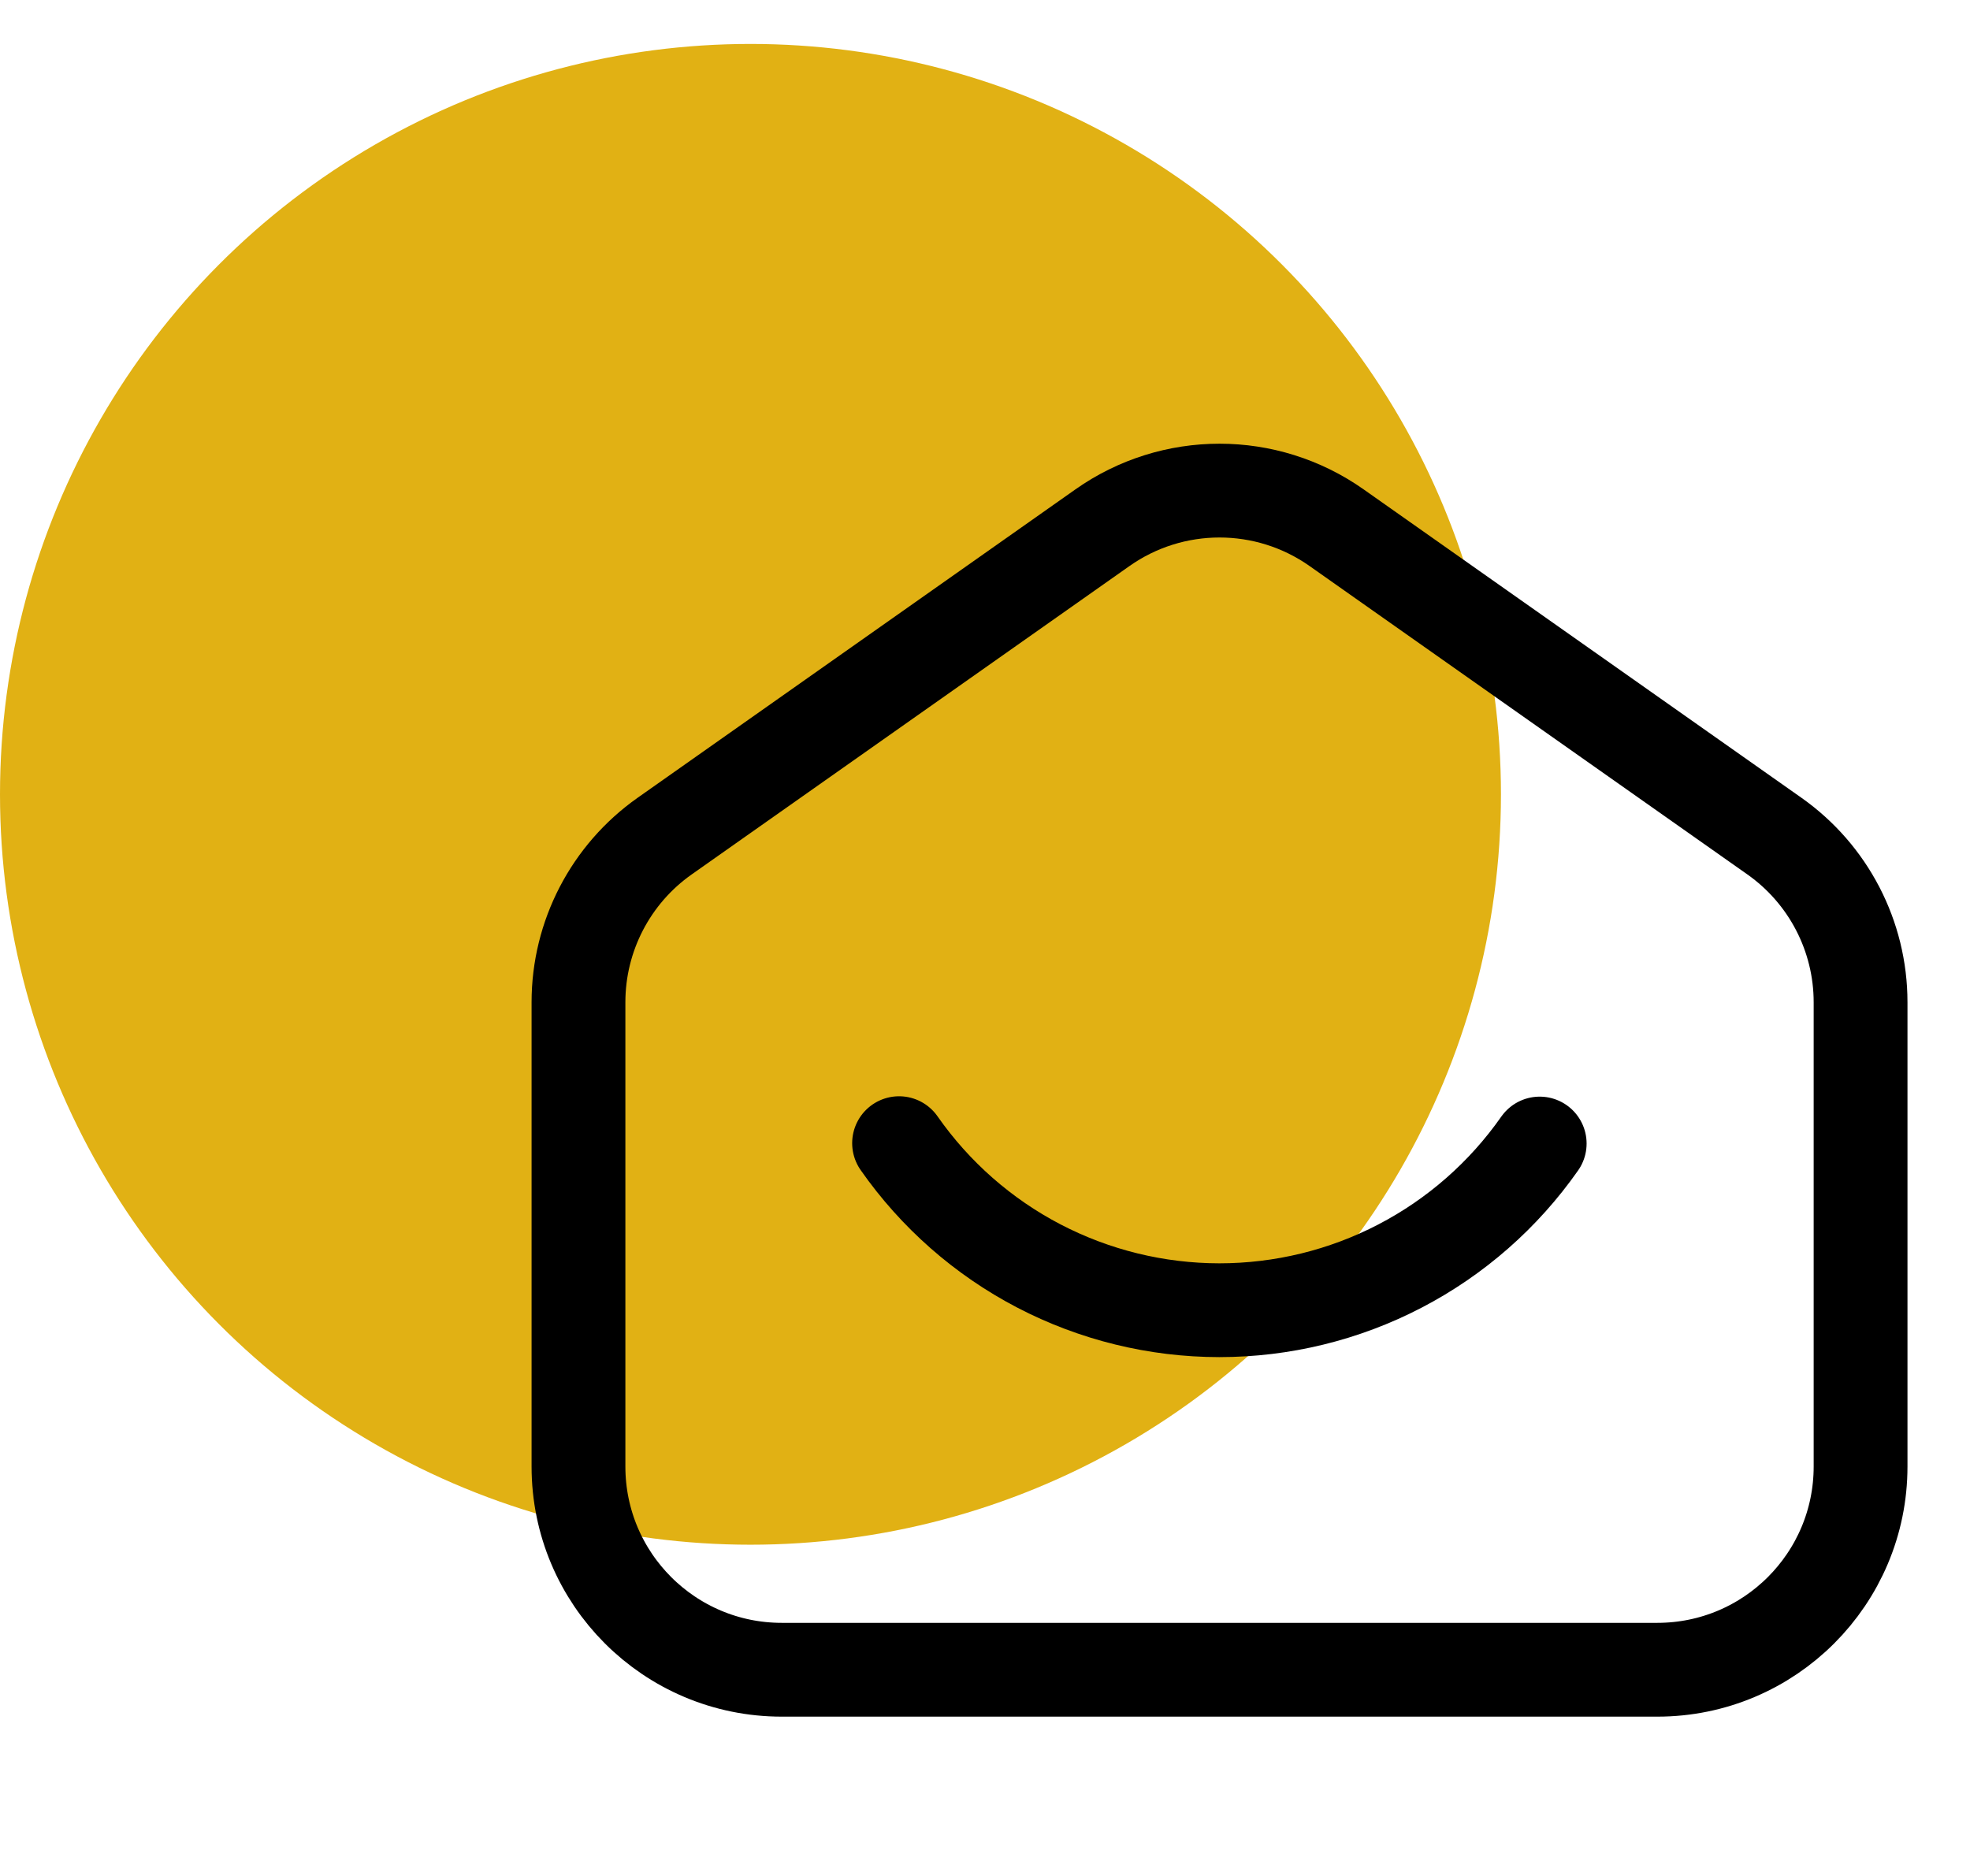
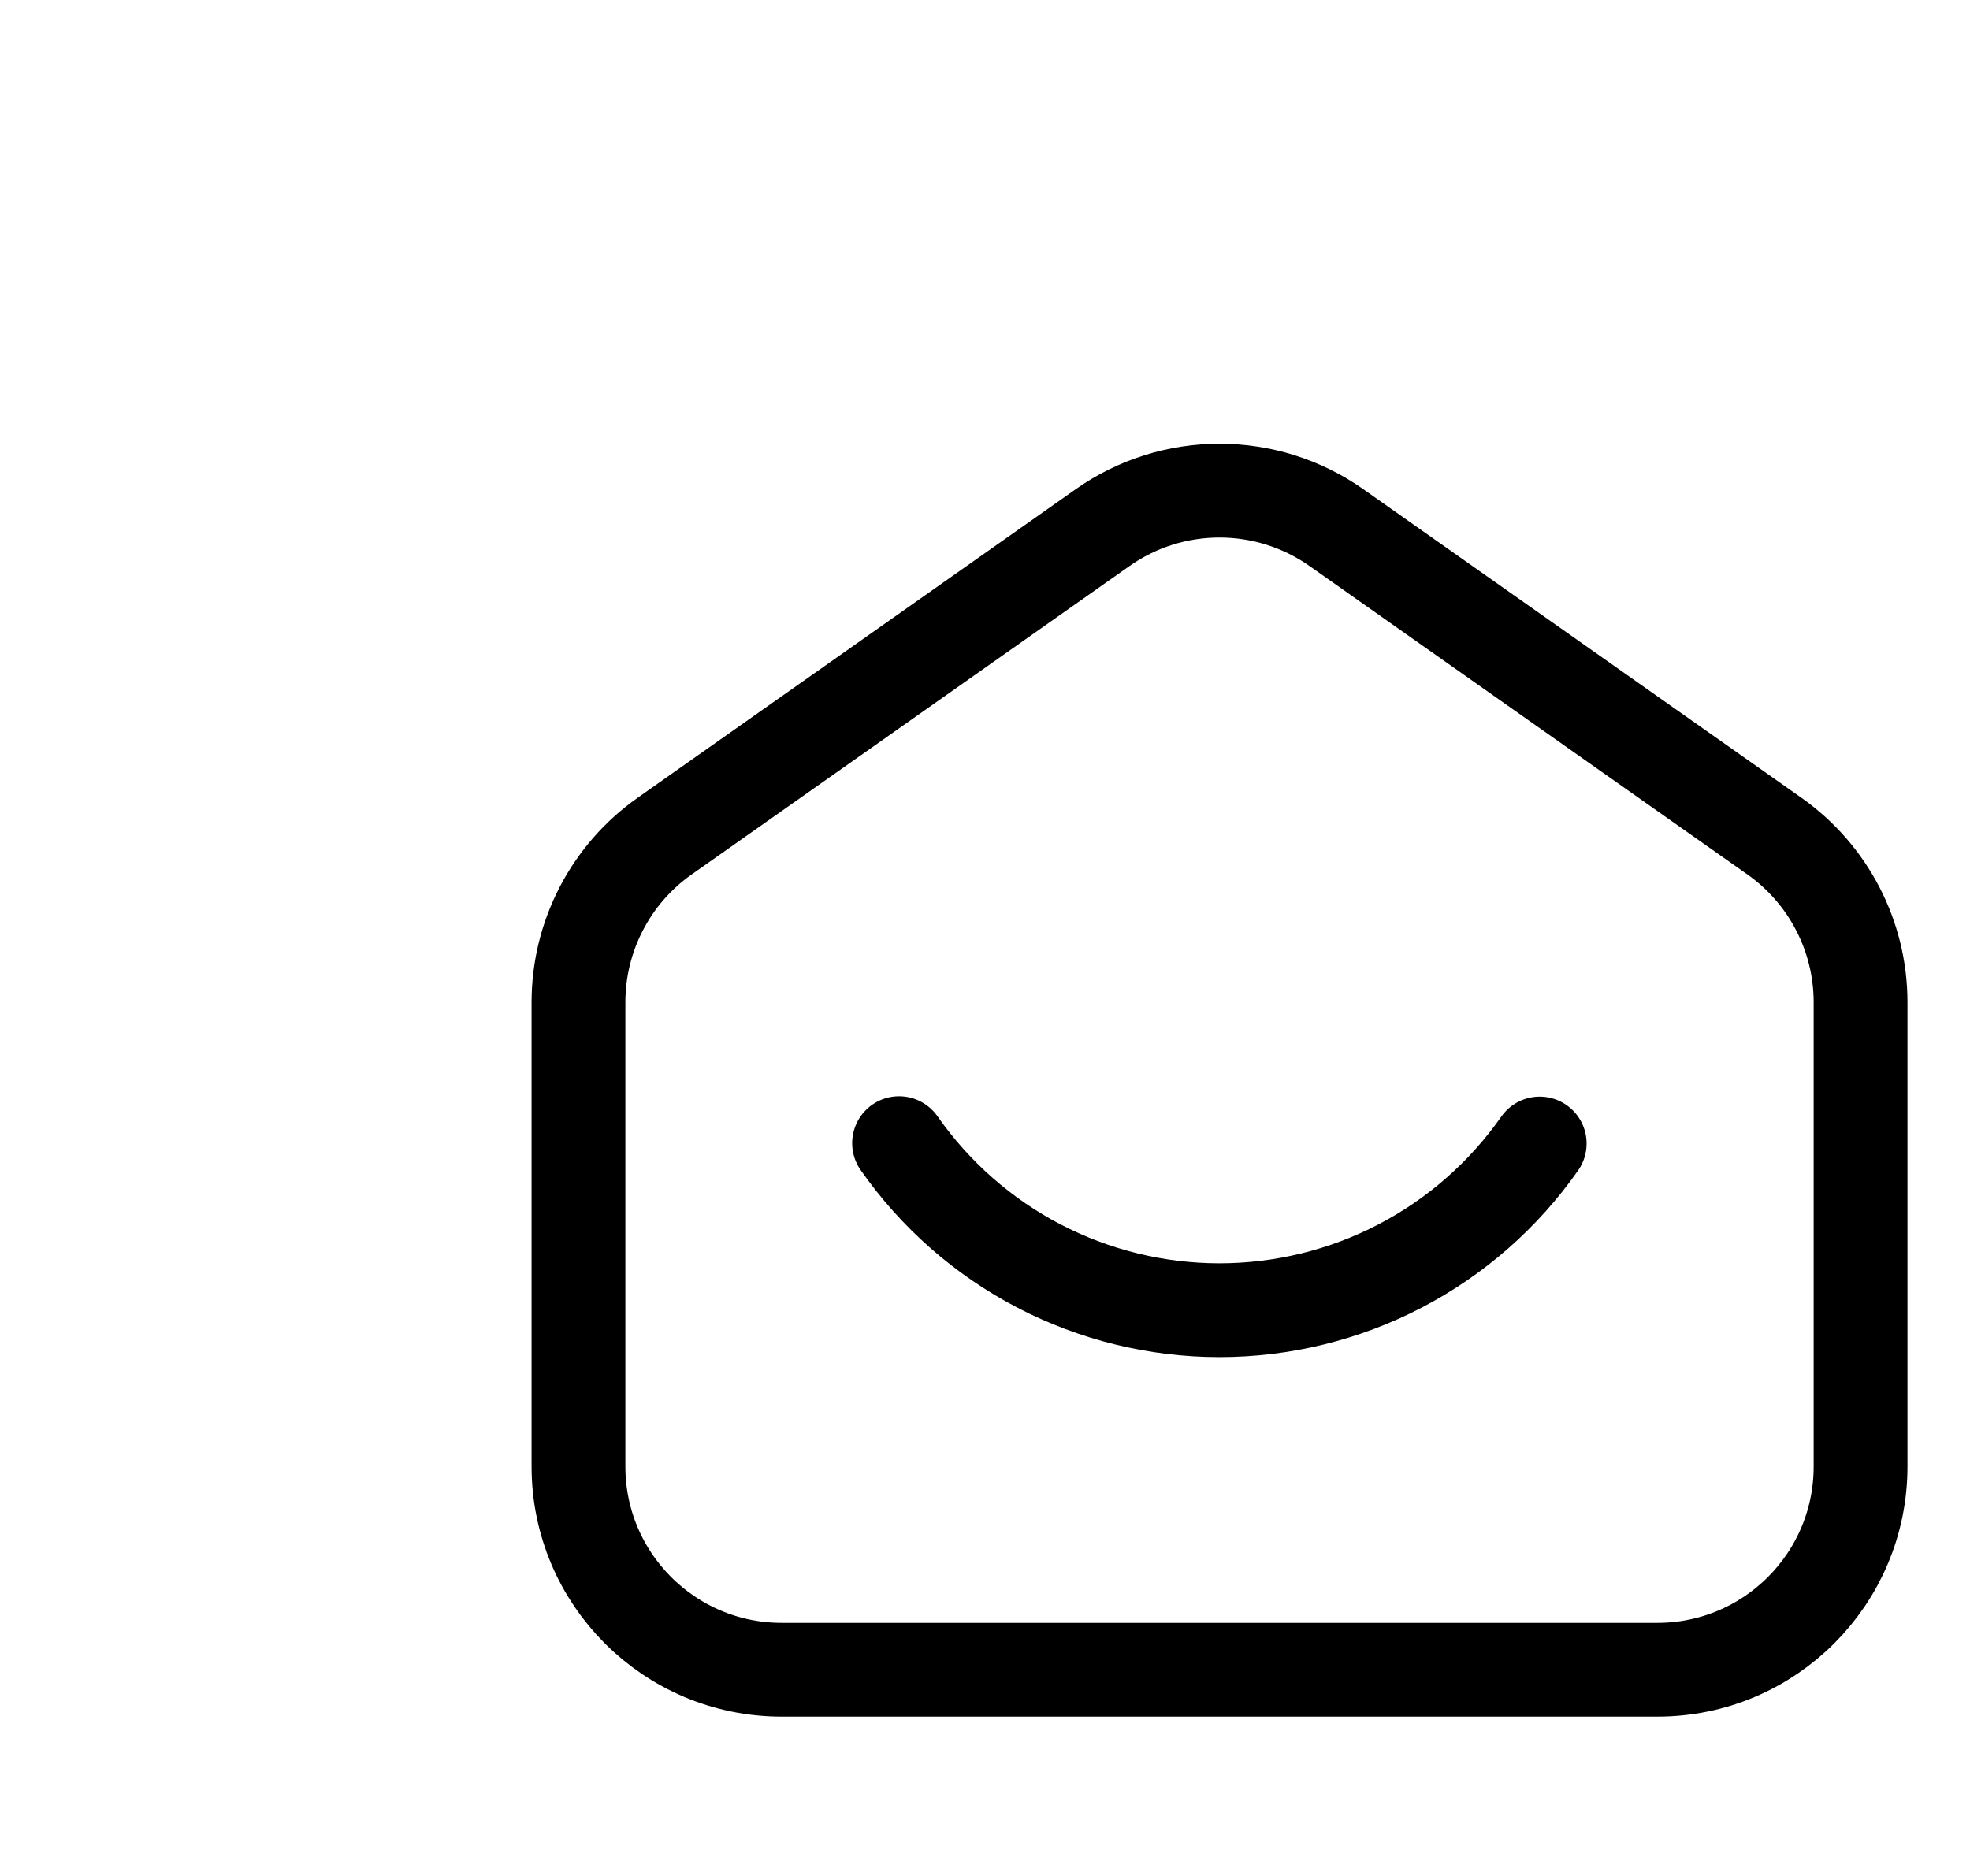
<svg xmlns="http://www.w3.org/2000/svg" width="42" height="40" viewBox="0 0 42 40" fill="none">
-   <circle cx="16" cy="16.937" r="16" fill="#E1B114" />
  <path d="M12.333 21.37C12.333 19.96 13.019 18.639 14.171 17.827L23.504 11.252C25.001 10.197 26.999 10.197 28.496 11.252L37.829 17.827C38.981 18.639 39.667 19.96 39.667 21.37V31.27C39.667 33.663 37.727 35.603 35.333 35.603H16.667C14.273 35.603 12.333 33.663 12.333 31.27V21.37Z" stroke="black" stroke-width="2" />
  <path d="M32.826 24.383C32.057 25.481 31.035 26.378 29.846 26.996C28.657 27.615 27.336 27.937 25.995 27.937C24.655 27.936 23.334 27.612 22.145 26.992C20.957 26.372 19.936 25.474 19.168 24.375" stroke="black" stroke-width="2" stroke-linecap="round" />
</svg>